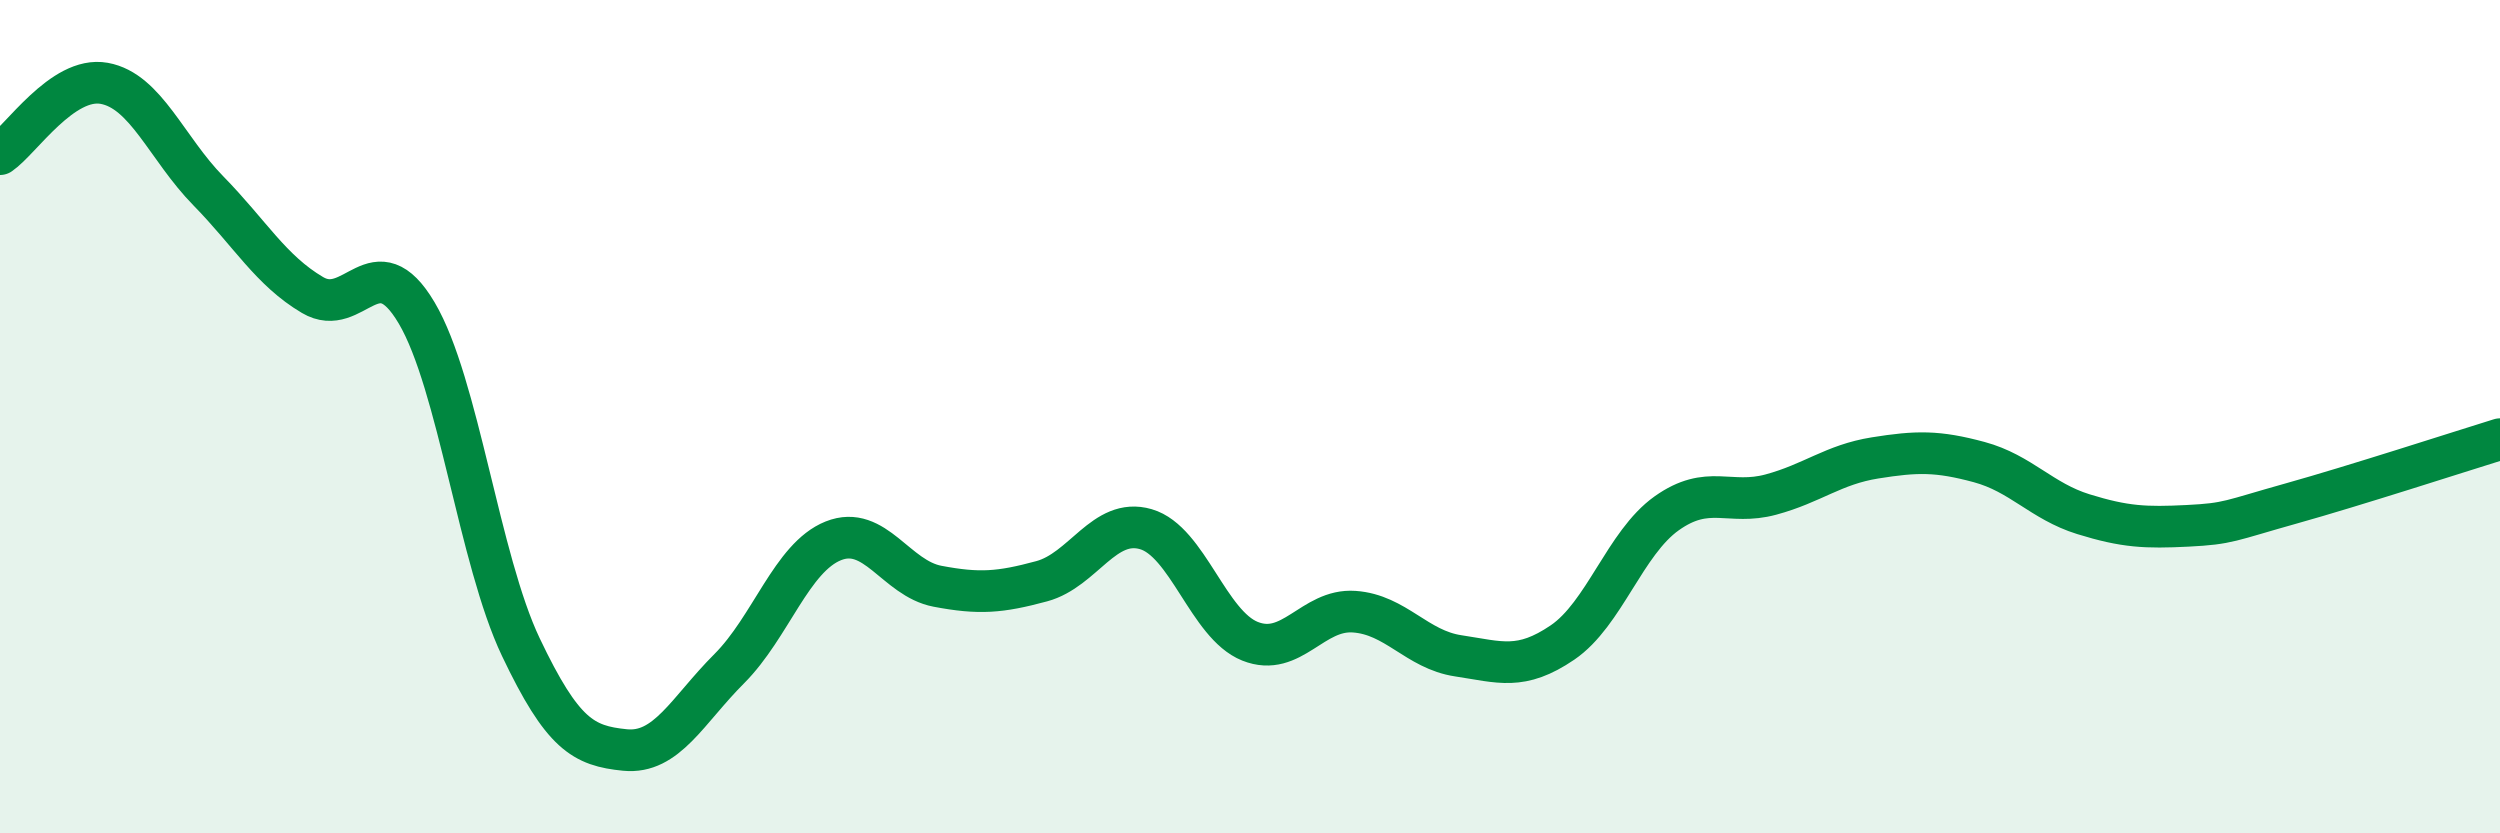
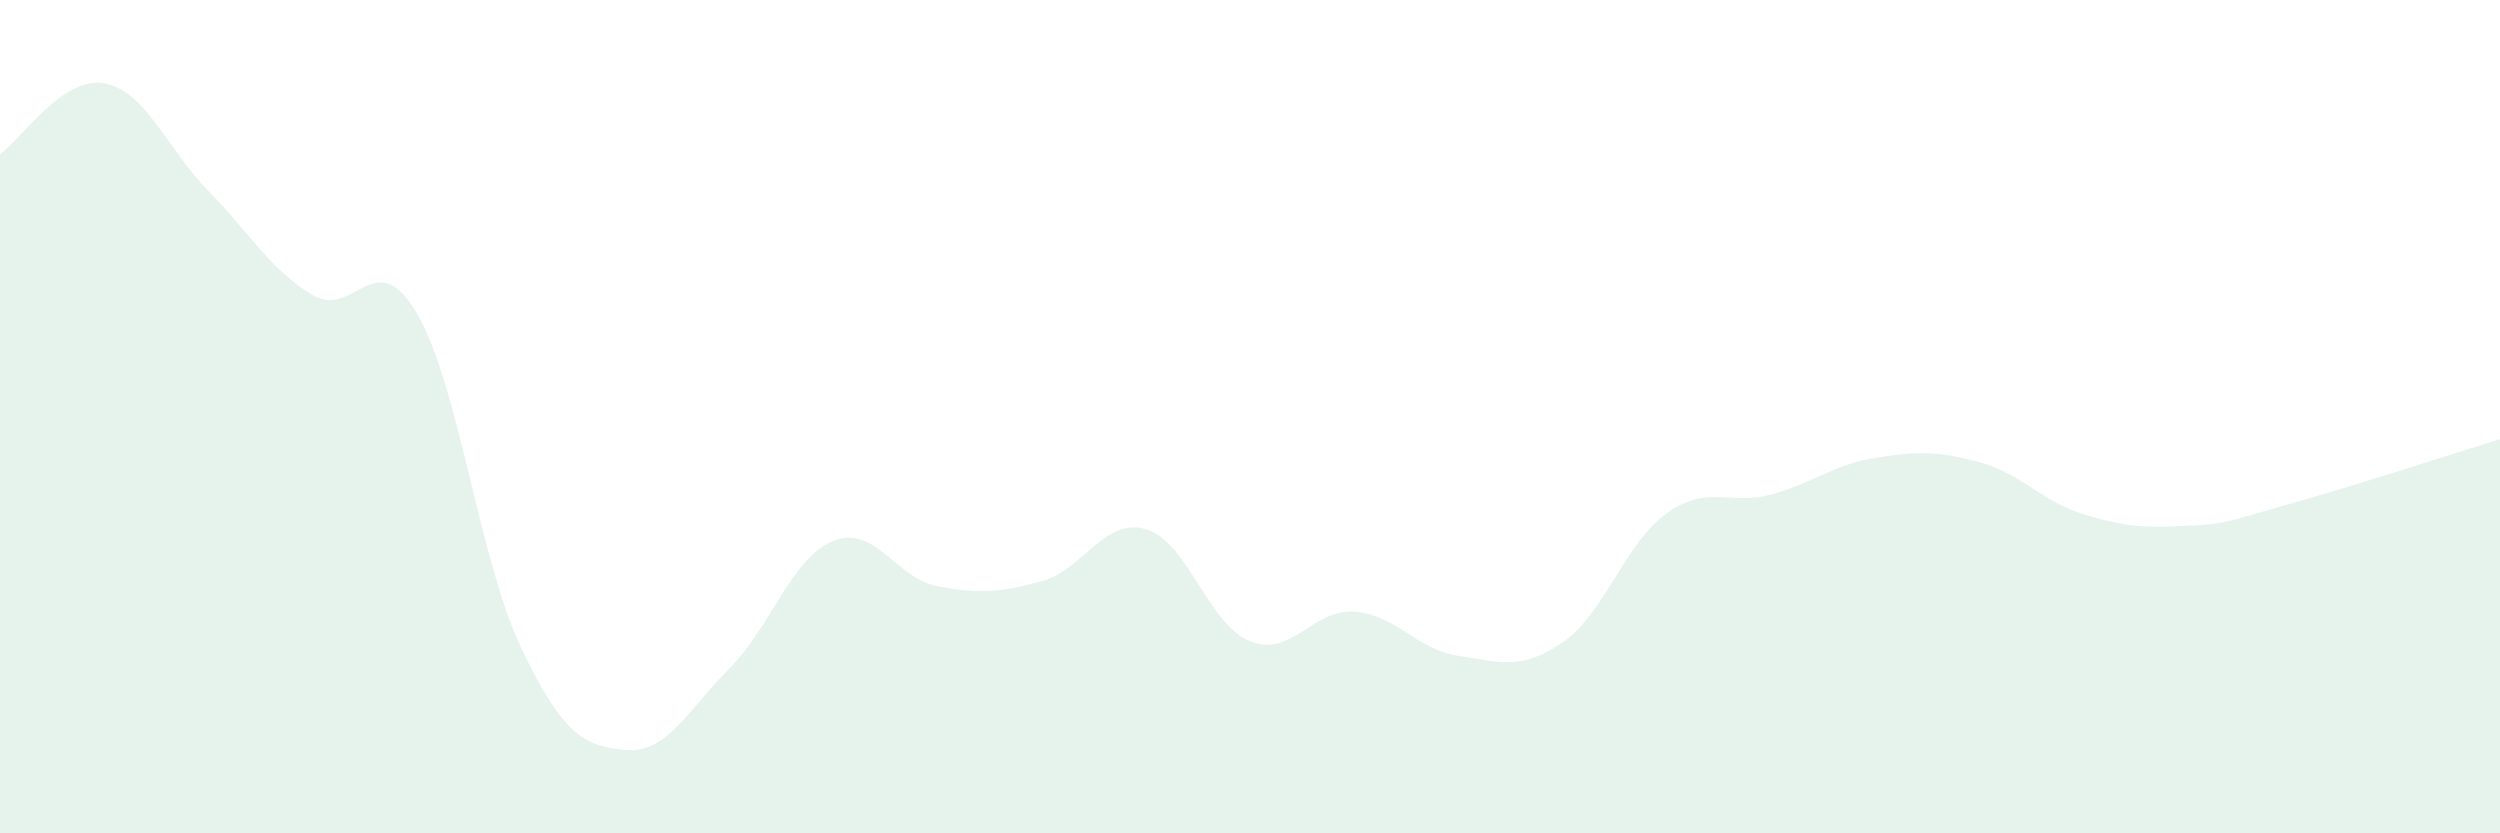
<svg xmlns="http://www.w3.org/2000/svg" width="60" height="20" viewBox="0 0 60 20">
  <path d="M 0,3.7 C 0.5,3.36 1.5,1.82 2.5,2 C 3.5,2.18 4,3.56 5,4.58 C 6,5.6 6.5,6.49 7.5,7.08 C 8.5,7.67 9,5.82 10,7.51 C 11,9.2 11.5,13.43 12.5,15.53 C 13.5,17.63 14,17.9 15,18 C 16,18.1 16.5,17.05 17.5,16.05 C 18.5,15.05 19,13.38 20,12.98 C 21,12.58 21.5,13.88 22.5,14.07 C 23.5,14.26 24,14.22 25,13.95 C 26,13.68 26.5,12.41 27.5,12.7 C 28.5,12.99 29,14.99 30,15.39 C 31,15.79 31.5,14.61 32.5,14.68 C 33.5,14.75 34,15.59 35,15.74 C 36,15.89 36.5,16.1 37.5,15.42 C 38.5,14.74 39,13.03 40,12.32 C 41,11.61 41.5,12.14 42.5,11.87 C 43.5,11.6 44,11.15 45,10.99 C 46,10.83 46.5,10.82 47.5,11.09 C 48.5,11.36 49,12.03 50,12.34 C 51,12.65 51.5,12.67 52.5,12.62 C 53.5,12.57 53.5,12.5 55,12.08 C 56.5,11.66 59,10.85 60,10.54L60 20L0 20Z" fill="#008740" opacity="0.1" stroke-linecap="round" stroke-linejoin="round" />
-   <path d="M 0,3.7 C 0.5,3.36 1.5,1.82 2.5,2 C 3.5,2.18 4,3.56 5,4.58 C 6,5.6 6.5,6.49 7.5,7.08 C 8.5,7.67 9,5.82 10,7.51 C 11,9.2 11.5,13.43 12.5,15.53 C 13.5,17.63 14,17.9 15,18 C 16,18.1 16.5,17.05 17.5,16.05 C 18.5,15.05 19,13.38 20,12.98 C 21,12.58 21.5,13.88 22.5,14.07 C 23.5,14.26 24,14.22 25,13.95 C 26,13.68 26.5,12.41 27.5,12.7 C 28.5,12.99 29,14.99 30,15.39 C 31,15.79 31.5,14.61 32.5,14.68 C 33.5,14.75 34,15.59 35,15.74 C 36,15.89 36.5,16.1 37.5,15.42 C 38.5,14.74 39,13.03 40,12.32 C 41,11.61 41.5,12.14 42.5,11.87 C 43.5,11.6 44,11.15 45,10.99 C 46,10.83 46.5,10.82 47.5,11.09 C 48.5,11.36 49,12.03 50,12.34 C 51,12.65 51.5,12.67 52.5,12.62 C 53.5,12.57 53.5,12.5 55,12.08 C 56.5,11.66 59,10.85 60,10.54" stroke="#008740" stroke-width="1" fill="none" stroke-linecap="round" stroke-linejoin="round" />
</svg>